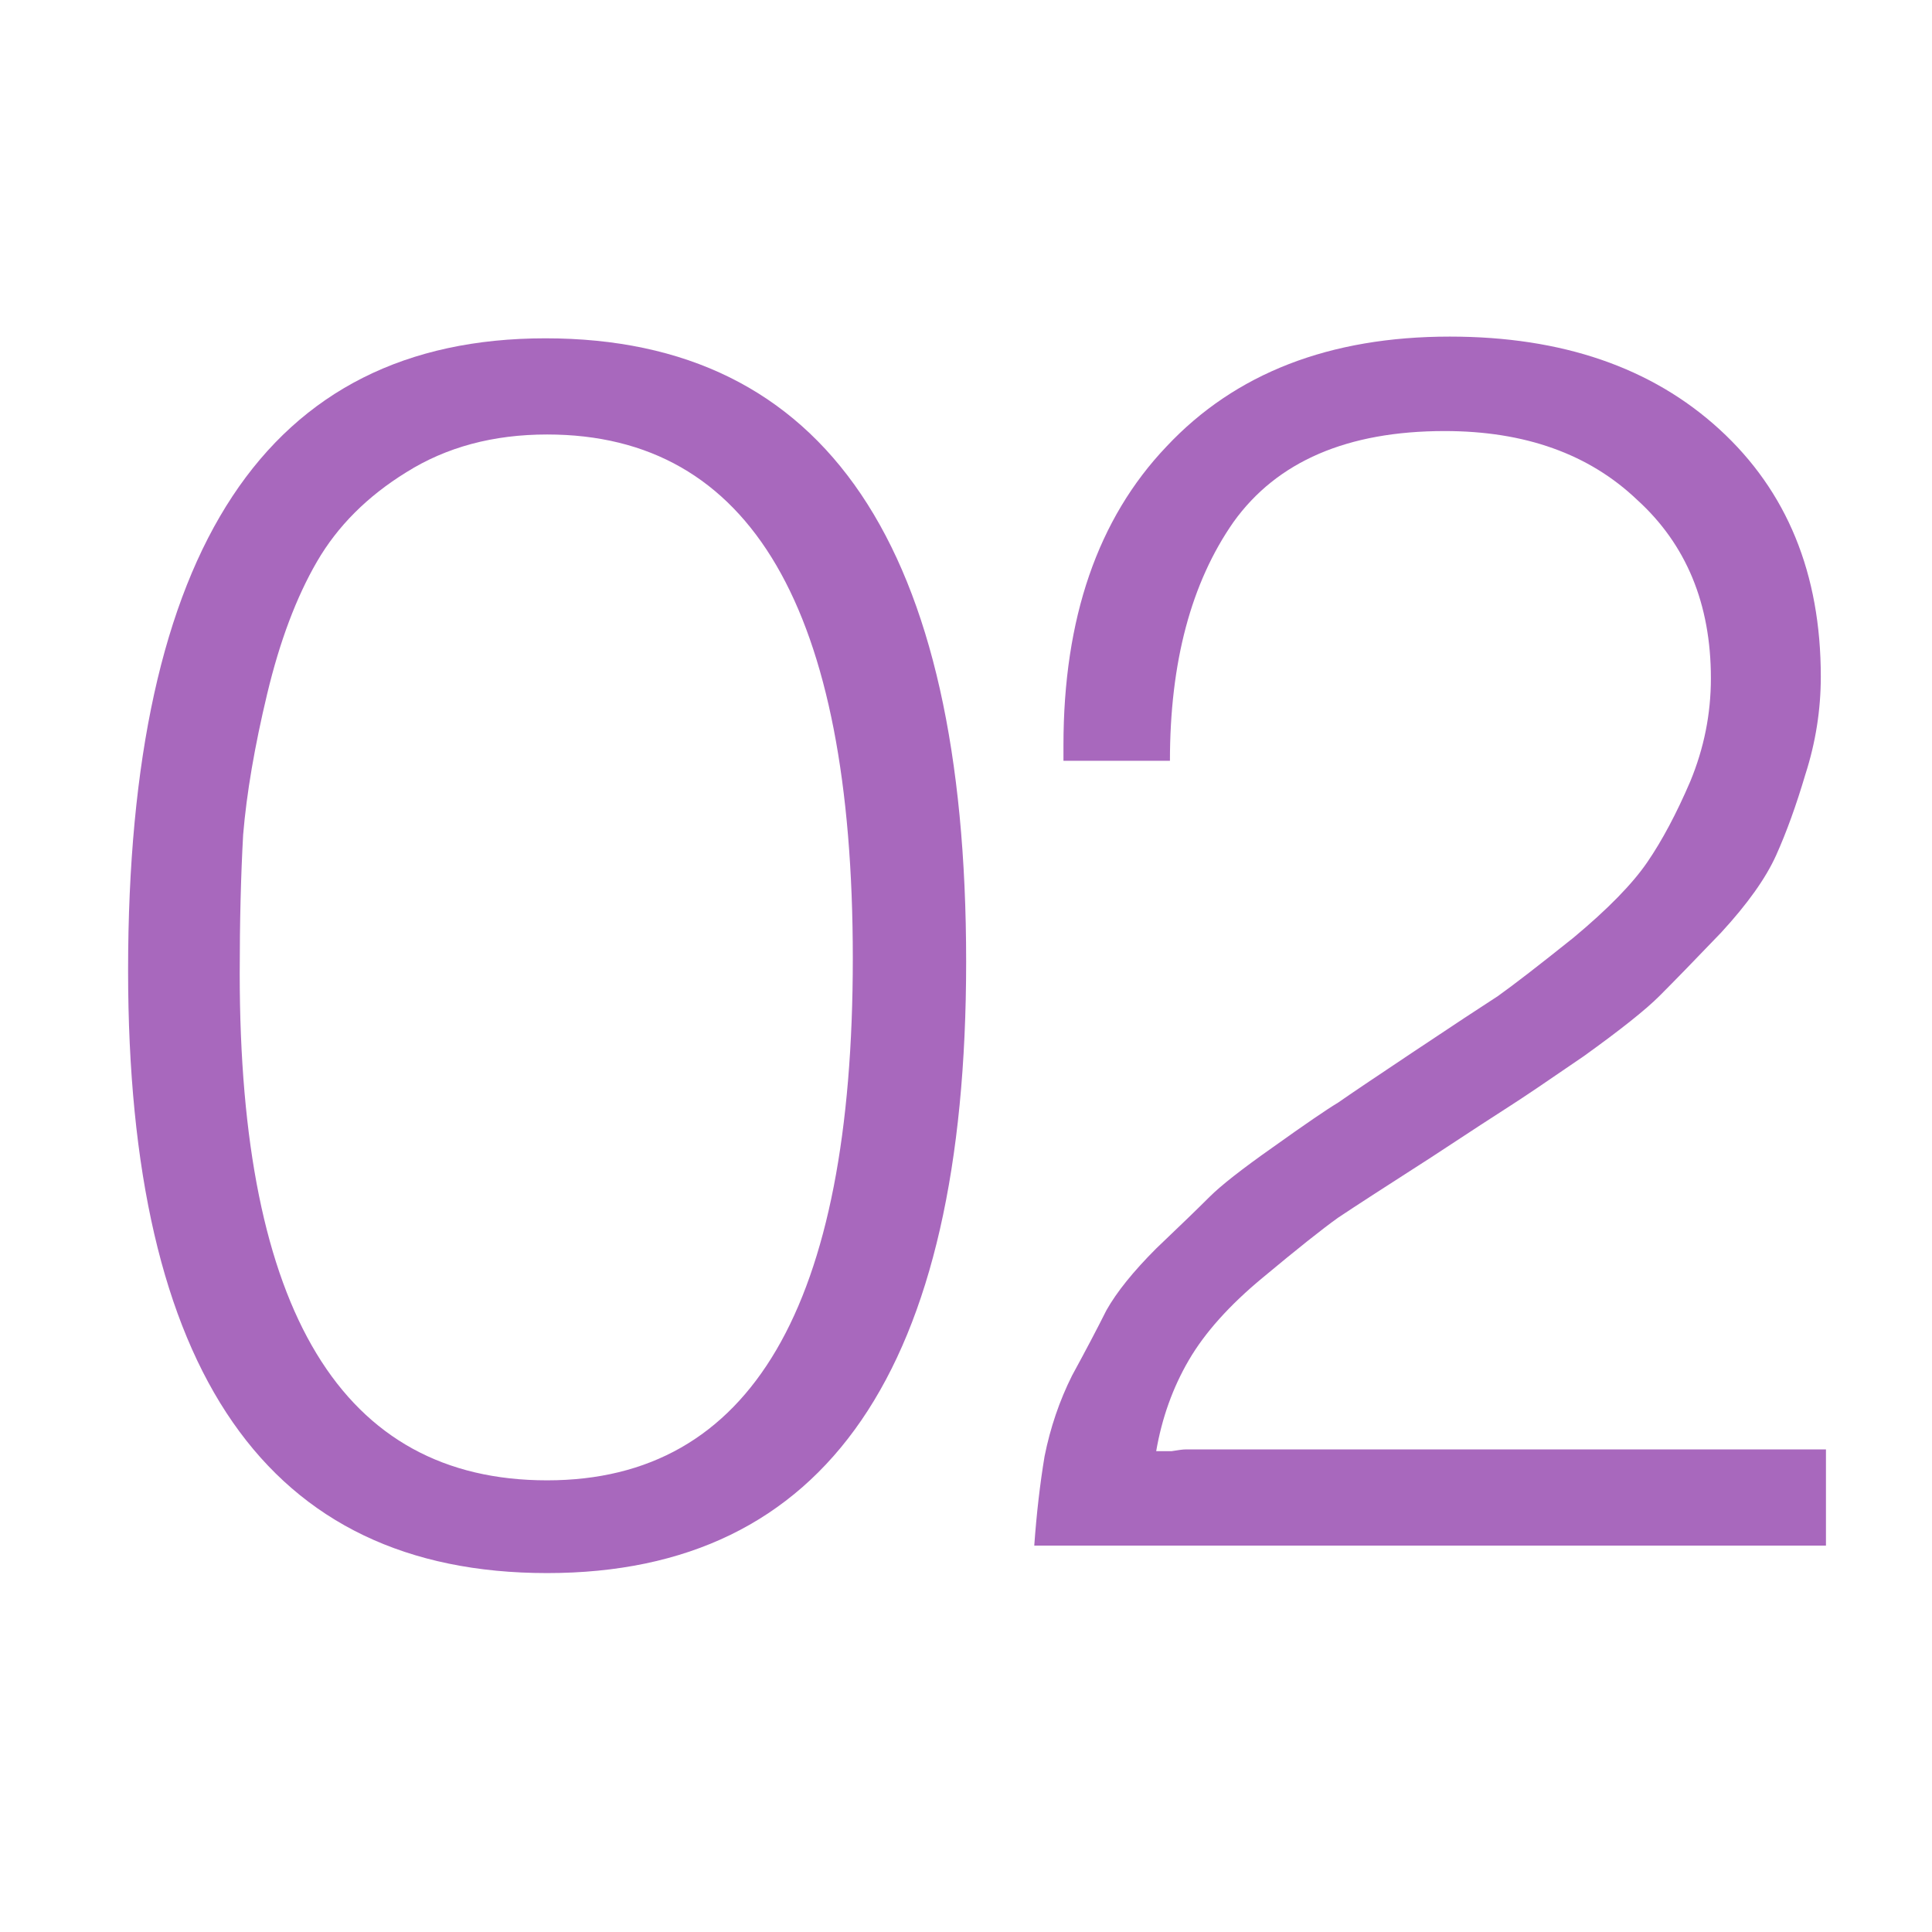
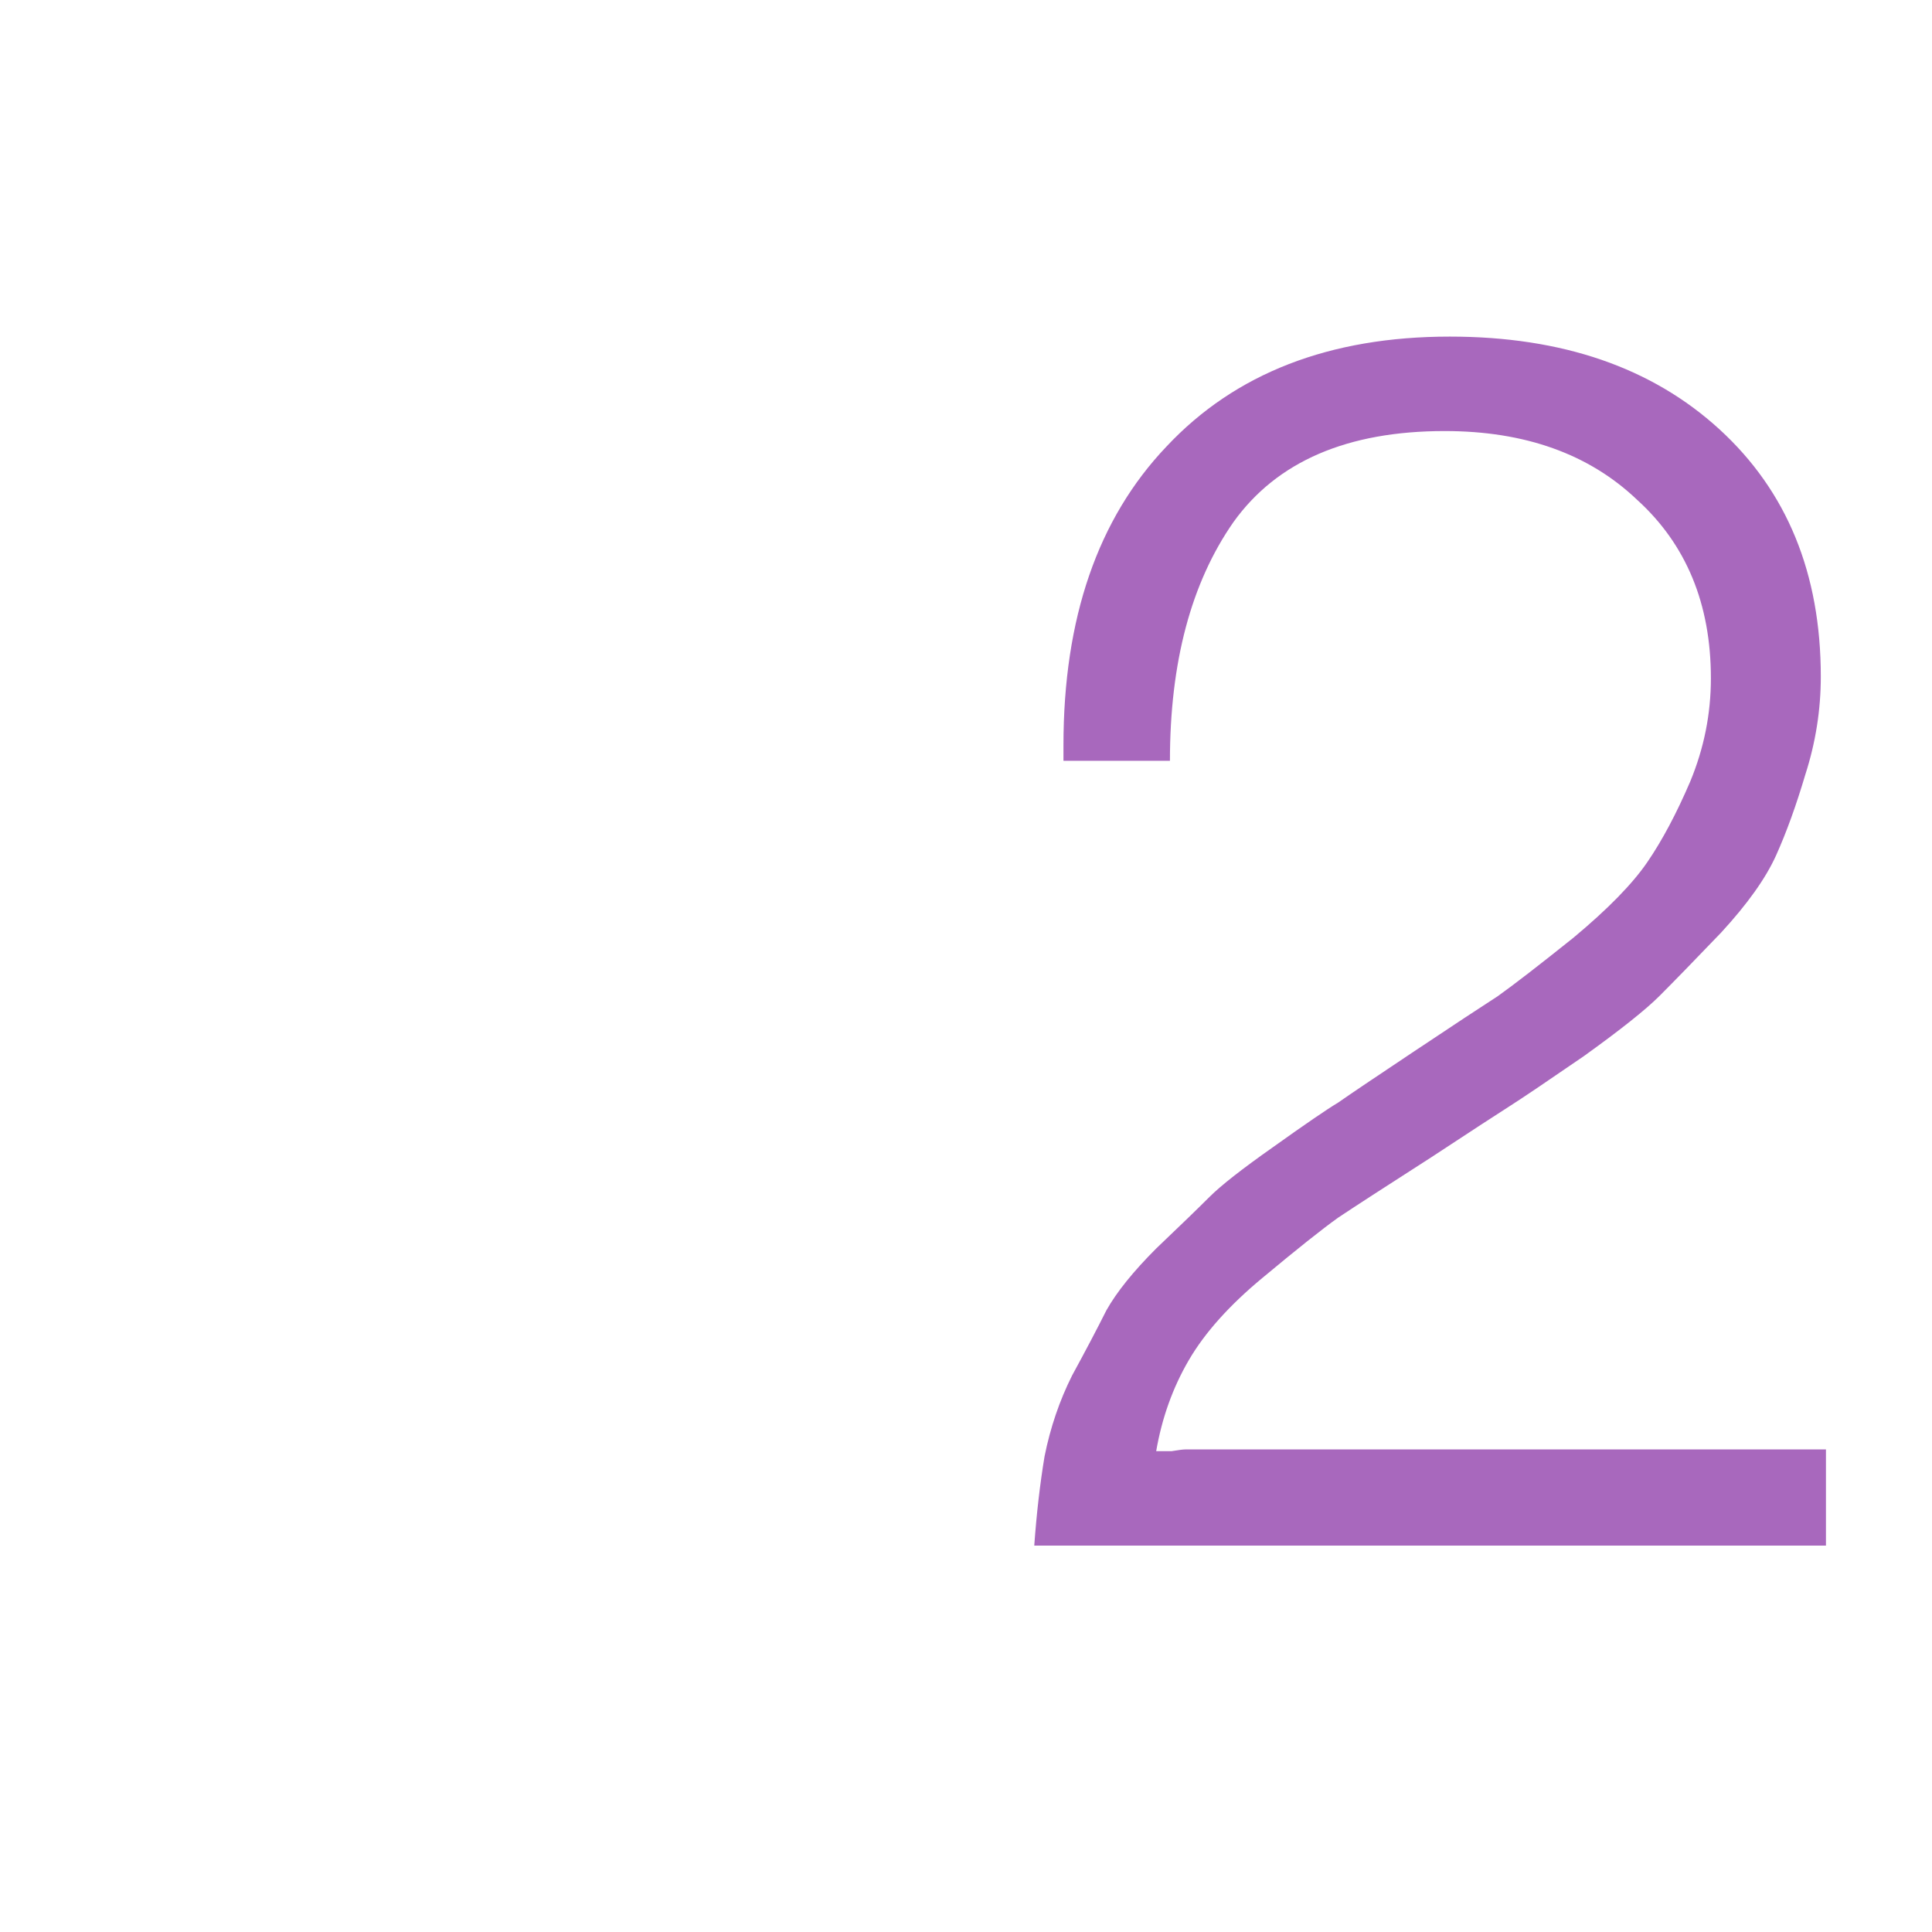
<svg xmlns="http://www.w3.org/2000/svg" width="90" height="90" viewBox="0 0 90 90" fill="none">
-   <path d="M25.407 15.76C38.474 15.76 45.007 25.44 45.007 44.8C45.007 63.787 38.5 73.28 25.487 73.28C12.473 73.28 5.967 63.92 5.967 45.2C5.967 25.573 12.447 15.76 25.407 15.76ZM25.487 20.24C22.98 20.24 20.794 20.827 18.927 22C17.113 23.12 15.727 24.507 14.767 26.16C13.807 27.813 13.034 29.867 12.447 32.32C11.86 34.773 11.487 36.96 11.327 38.88C11.22 40.8 11.167 42.96 11.167 45.36C11.167 61.093 15.94 68.96 25.487 68.96C34.98 68.96 39.727 60.853 39.727 44.64C39.727 28.373 34.98 20.24 25.487 20.24Z" fill="#A868BD" />
  <path d="M85.06 67.52V72H48.18C48.287 70.507 48.447 69.12 48.66 67.84C48.927 66.507 49.353 65.253 49.94 64.08C50.58 62.907 51.113 61.893 51.54 61.04C52.02 60.187 52.793 59.227 53.86 58.16C54.98 57.093 55.807 56.293 56.34 55.76C56.873 55.227 57.86 54.453 59.3 53.44C60.793 52.373 61.807 51.68 62.34 51.36C62.873 50.987 64.02 50.213 65.78 49.04C67.7 47.76 69.033 46.88 69.78 46.4C70.527 45.867 71.7 44.96 73.3 43.68C74.9 42.347 76.047 41.173 76.74 40.16C77.433 39.147 78.1 37.893 78.74 36.4C79.38 34.853 79.7 33.253 79.7 31.6C79.7 28.133 78.553 25.36 76.26 23.28C74.02 21.147 71.033 20.08 67.3 20.08C62.767 20.08 59.487 21.493 57.46 24.32C55.487 27.147 54.5 30.853 54.5 35.44H49.54V34.72C49.54 28.8 51.14 24.16 54.34 20.8C57.54 17.387 61.94 15.68 67.54 15.68C72.767 15.68 76.953 17.12 80.1 20C83.247 22.88 84.82 26.72 84.82 31.52C84.82 33.067 84.58 34.587 84.1 36.08C83.673 37.52 83.22 38.773 82.74 39.84C82.26 40.907 81.407 42.107 80.18 43.44C78.953 44.72 77.993 45.707 77.3 46.4C76.66 47.04 75.487 47.973 73.78 49.2C72.073 50.373 70.927 51.147 70.34 51.52C69.753 51.893 68.527 52.693 66.66 53.92C64.58 55.253 63.14 56.187 62.34 56.72C61.593 57.253 60.42 58.187 58.82 59.52C57.273 60.8 56.127 62.08 55.38 63.36C54.633 64.64 54.127 66.053 53.86 67.6C54.073 67.6 54.313 67.6 54.58 67.6C54.9 67.547 55.113 67.52 55.22 67.52H85.06Z" fill="#A868BD" />
</svg>